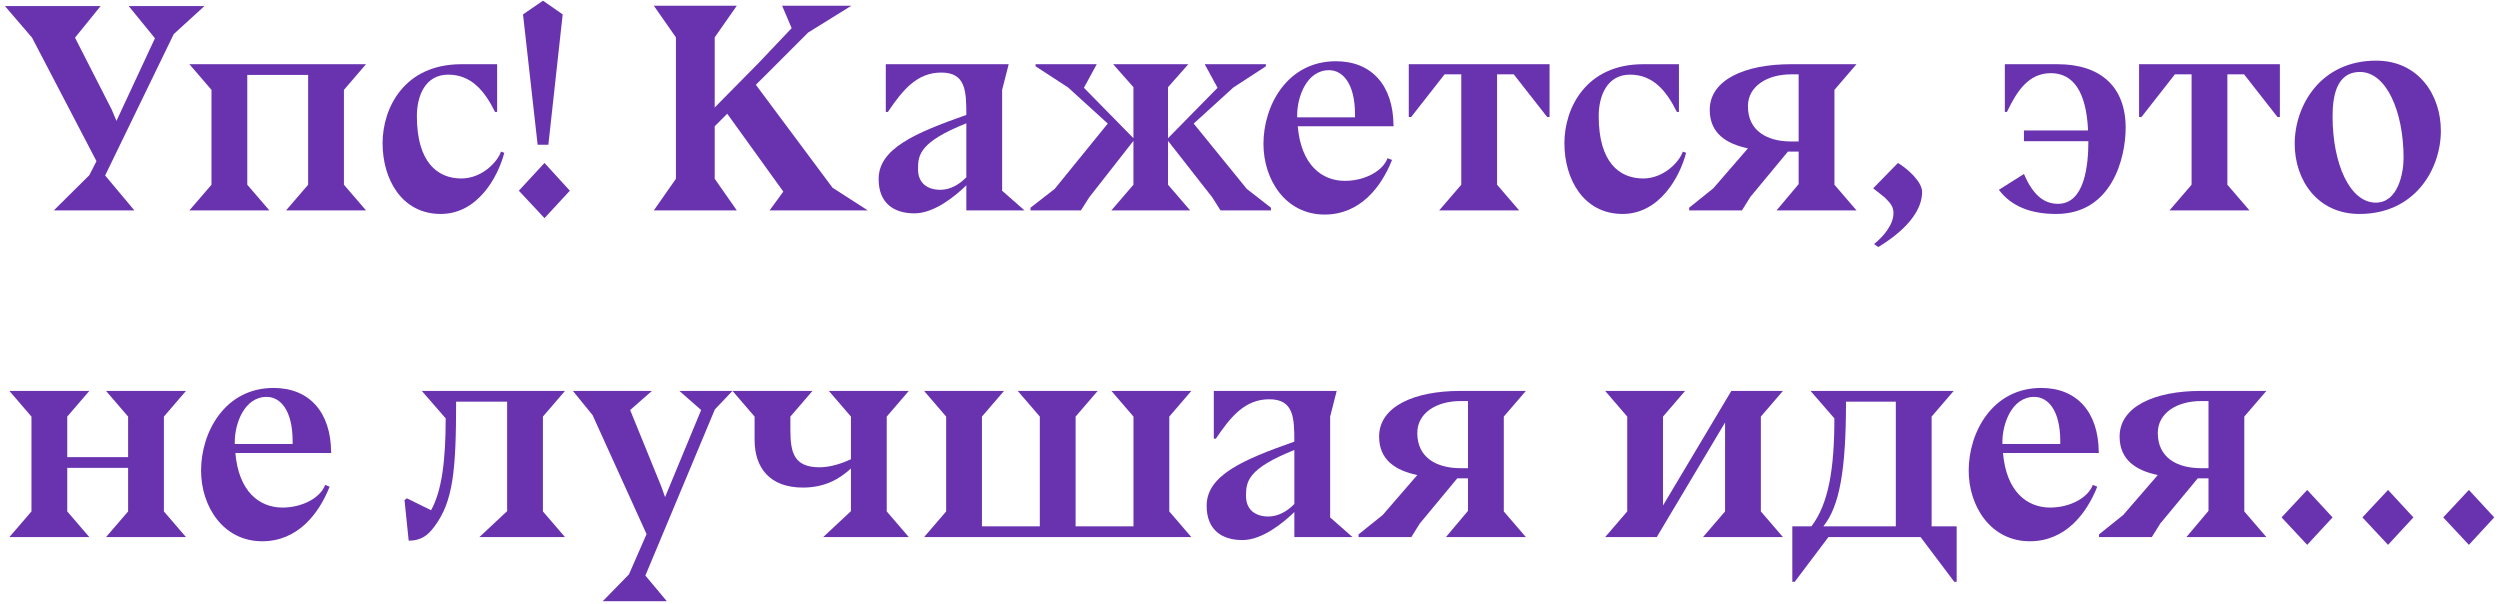
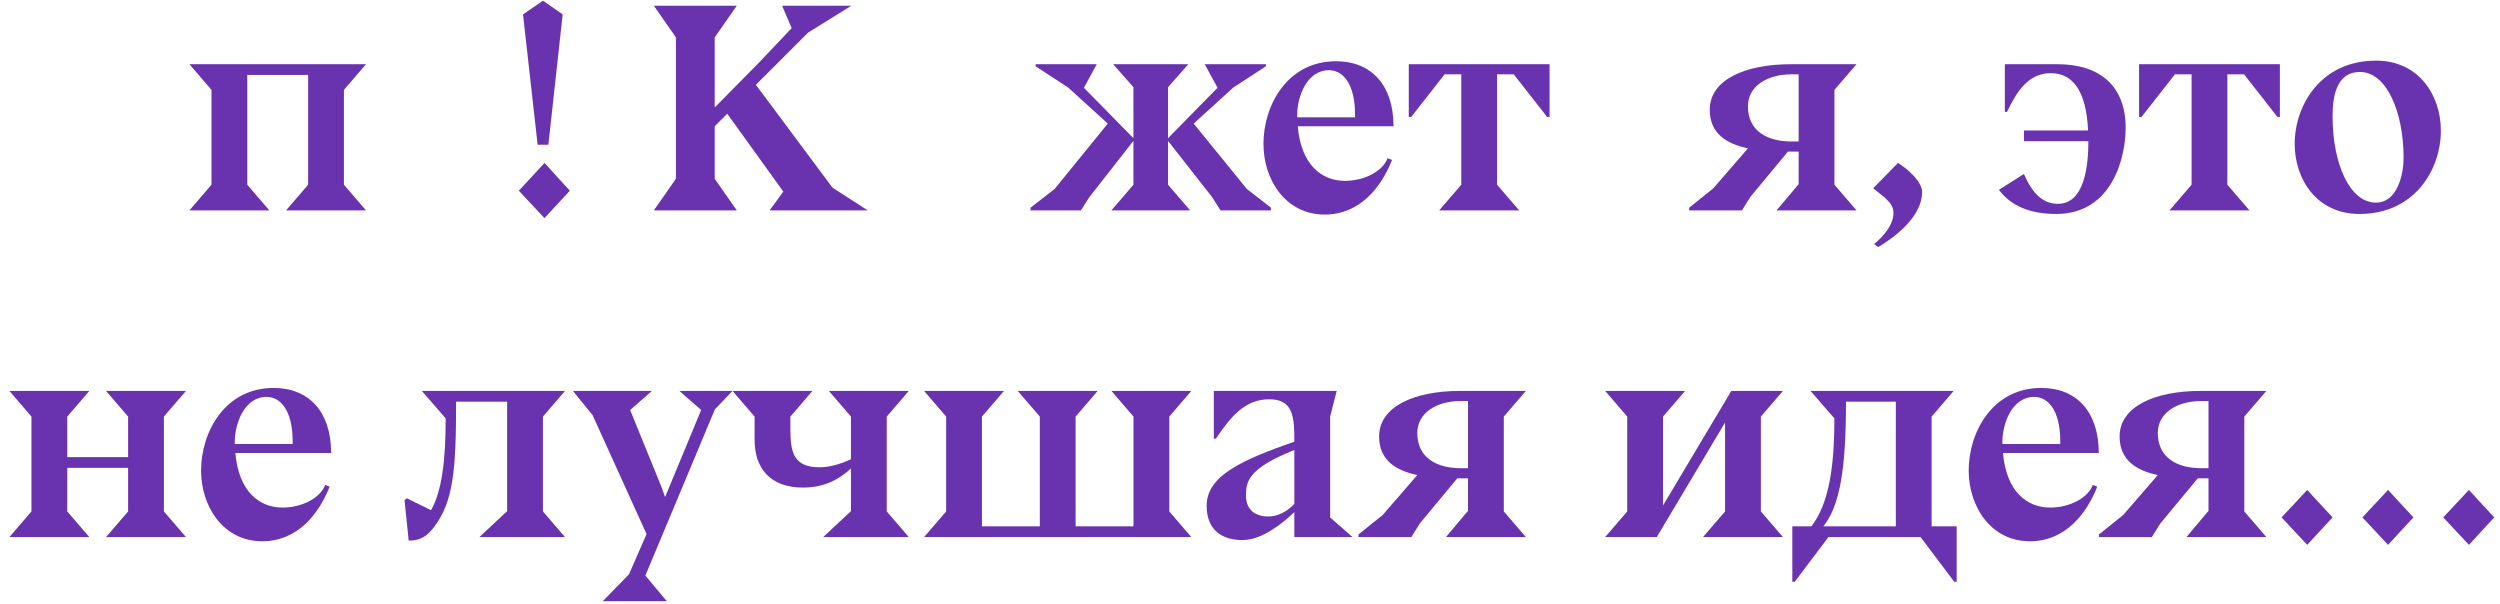
<svg xmlns="http://www.w3.org/2000/svg" width="352" height="85" viewBox="0 0 352 85" fill="none">
  <path d="M321.243 72.849L324.855 68.985L328.425 72.849L324.855 76.713L321.243 72.849ZM332.625 72.849L336.237 68.985L339.807 72.849L336.237 76.713L332.625 72.849ZM344.007 72.849L347.619 68.985L351.189 72.849L347.619 76.713L344.007 72.849Z" fill="#6933B0" />
  <path d="M295.543 75.621V75.243L298.945 72.513L303.817 66.885C300.793 66.255 298.441 64.785 298.441 61.468C298.441 57.225 303.397 55.041 309.865 55.041H319.105L315.997 58.654V72.01L319.105 75.621H307.849L310.957 71.925V67.347H309.445L304.153 73.731L302.977 75.621H295.543ZM309.907 65.919H310.957V56.469H309.907C306.505 56.469 303.817 58.15 303.817 60.964C303.817 64.45 306.547 65.919 309.907 65.919Z" fill="#6933B0" />
  <path d="M295.504 63.736V63.778H282.022C282.484 69.196 285.382 71.464 288.658 71.464C291.514 71.464 294.034 70.036 294.664 68.272L295.294 68.524C293.782 72.346 290.8 76.21 285.802 76.21C280.3 76.21 277.192 71.296 277.192 66.256C277.192 60.838 280.552 54.622 287.398 54.622C292.396 54.622 295.462 57.982 295.504 63.652L295.546 63.736H295.504ZM290.086 62.518V62.14C290.086 57.646 288.28 55.882 286.432 55.882C283.24 55.882 281.938 59.704 281.938 62.224V62.518H290.086Z" fill="#6933B0" />
  <path d="M252.694 81.921H252.358V74.109H255.046C257.482 70.918 258.28 65.962 258.28 58.906L254.92 55.041H275.08L271.972 58.654V74.109H275.5V81.921H275.164L270.418 75.621H257.44L252.694 81.921ZM256.726 74.109H266.932V56.553H259.918C259.918 66.088 259.036 71.254 256.726 74.109Z" fill="#6933B0" />
  <path d="M226.005 75.621L229.113 72.01V58.654L226.005 55.041H237.261L234.153 58.654V71.169L243.771 55.041H251.037L247.929 58.654V72.01L251.037 75.621H239.781L242.889 72.01V59.493L233.271 75.621H226.005Z" fill="#6933B0" />
  <path d="M191.281 75.621V75.243L194.683 72.513L199.555 66.885C196.531 66.255 194.179 64.785 194.179 61.468C194.179 57.225 199.135 55.041 205.603 55.041H214.843L211.735 58.654V72.01L214.843 75.621H203.587L206.695 71.925V67.347H205.183L199.891 73.731L198.715 75.621H191.281ZM205.645 65.919H206.695V56.469H205.645C202.243 56.469 199.555 58.15 199.555 60.964C199.555 64.45 202.285 65.919 205.645 65.919Z" fill="#6933B0" />
  <path d="M182.243 75.621V72.094C180.648 73.647 177.708 76.041 174.936 76.041C172.038 76.041 169.896 74.614 169.896 71.212C169.896 66.927 174.977 64.743 182.243 62.181C182.243 58.822 182.159 56.218 178.715 56.218C175.355 56.218 173.34 58.569 171.198 61.761H170.904V55.041H188.208L187.284 58.654V72.891H187.326L190.434 75.621H182.243ZM182.243 70.96V63.358C175.649 66.004 175.439 67.809 175.439 69.826C175.439 71.841 176.826 72.724 178.59 72.724C179.892 72.724 181.193 72.052 182.243 70.96Z" fill="#6933B0" />
  <path d="M167.742 55.041L164.634 58.654V72.01L167.742 75.621H130.11L133.218 72.01V58.654L130.11 55.041H141.366L138.258 58.654V74.109H146.406V58.654L143.298 55.041H154.554L151.446 58.654V74.109H159.594V58.654L156.486 55.041H167.742Z" fill="#6933B0" />
  <path d="M115.906 75.621L119.812 71.968V65.962C118.216 67.431 116.158 68.65 113.05 68.65C108.388 68.65 106.246 65.877 106.246 61.929V58.654L103.138 55.041H114.394L111.286 58.654V60.502C111.286 63.736 111.79 65.793 115.402 65.793C116.788 65.793 118.384 65.332 119.812 64.659V58.654L116.704 55.041H127.96L124.852 58.654V72.01L127.96 75.621H115.906Z" fill="#6933B0" />
  <path d="M80.662 55.041H91.792L88.726 57.73L93.136 68.566L93.64 69.993L98.722 57.73L95.656 55.041H103.132L100.654 57.645L90.868 81.04L93.892 84.651H84.862L88.558 80.871L91.036 75.201L83.434 58.444L80.662 55.041Z" fill="#6933B0" />
  <path d="M57.543 76.126L56.955 70.413L57.291 70.162L60.693 71.841C62.247 69.07 62.751 64.659 62.751 58.906L59.391 55.041H79.551L76.443 58.654V72.01L79.551 75.621H67.497L71.403 71.968V56.553H64.221C64.221 66.297 63.801 70.624 61.155 74.151C60.273 75.328 59.349 76.126 57.543 76.126Z" fill="#6933B0" />
  <path d="M46.622 63.736V63.778H33.14C33.602 69.196 36.5 71.464 39.776 71.464C42.632 71.464 45.152 70.036 45.782 68.272L46.412 68.524C44.9 72.346 41.918 76.21 36.92 76.21C31.418 76.21 28.31 71.296 28.31 66.256C28.31 60.838 31.67 54.622 38.516 54.622C43.514 54.622 46.58 57.982 46.622 63.652L46.664 63.736H46.622ZM41.204 62.518V62.14C41.204 57.646 39.398 55.882 37.55 55.882C34.358 55.882 33.056 59.704 33.056 62.224V62.518H41.204Z" fill="#6933B0" />
  <path d="M14.929 75.621L18.037 72.01V65.877H9.469V72.01L12.577 75.621H1.321L4.429 72.01V58.654L1.321 55.041H12.577L9.469 58.654V64.365H18.037V58.654L14.929 55.041H26.185L23.077 58.654V72.01L26.185 75.621H14.929Z" fill="#6933B0" />
  <path d="M343.674 18.408C343.674 23.826 340.02 30.126 332.208 30.126C326.244 30.126 323.094 25.296 323.094 20.256C323.094 14.838 326.748 8.538 334.56 8.538C340.524 8.538 343.674 13.368 343.674 18.408ZM332.292 10.134C328.806 10.134 328.428 13.914 328.428 16.434C328.428 22.986 330.822 28.53 334.518 28.53C337.626 28.53 338.424 24.414 338.424 22.23C338.424 15.678 335.988 10.134 332.292 10.134Z" fill="#6933B0" />
  <path d="M305.466 29.622L308.574 26.009V10.47H306.222L301.518 16.476H301.182V9.041H321.006V16.476H320.67L315.966 10.47H313.614V26.009L316.722 29.622H305.466Z" fill="#6933B0" />
  <path d="M284.971 19.878V18.366H294.001C293.749 12.822 291.859 10.302 288.751 10.302C285.601 10.302 283.963 12.864 282.577 15.761H282.283V9.041H289.717C295.681 9.041 299.293 12.149 299.293 17.988C299.293 22.314 297.319 30.125 289.507 30.125C285.895 30.125 283.165 29.034 281.443 26.724L284.971 24.497C286.147 27.227 287.617 28.698 289.759 28.698C293.539 28.698 294.043 23.238 294.043 19.878H284.971Z" fill="#6933B0" />
  <path d="M264.458 34.787L263.87 34.367C265.298 33.191 266.6 31.595 266.6 29.999C266.6 28.907 265.928 28.403 265.382 27.815L263.744 26.513L267.23 22.943C268.616 23.783 270.632 25.589 270.632 27.017C270.632 31.133 265.382 34.199 264.458 34.787Z" fill="#6933B0" />
  <path d="M237.834 29.622V29.244L241.236 26.514L246.108 20.886C243.084 20.256 240.732 18.785 240.732 15.467C240.732 11.226 245.688 9.041 252.156 9.041H261.396L258.288 12.653V26.009L261.396 29.622H250.14L253.248 25.925V21.348H251.736L246.444 27.732L245.268 29.622H237.834ZM252.198 19.919H253.248V10.47H252.198C248.796 10.47 246.108 12.149 246.108 14.963C246.108 18.45 248.838 19.919 252.198 19.919Z" fill="#6933B0" />
-   <path d="M236.396 15.761H236.102C234.632 12.78 232.742 10.511 229.508 10.511C226.274 10.511 225.098 13.493 225.098 16.349C225.098 22.901 228.038 25.128 231.356 25.128C234.254 25.128 236.438 22.817 236.942 21.348L237.404 21.515C236.522 24.918 233.666 30.125 228.458 30.125C222.956 30.125 220.268 25.212 220.268 20.172C220.268 15.174 223.334 9.041 231.356 9.041H236.396V15.761Z" fill="#6933B0" />
  <path d="M202.639 29.622L205.747 26.009V10.47H203.395L198.691 16.476H198.355V9.041H218.179V16.476H217.843L213.139 10.47H210.787V26.009L213.895 29.622H202.639Z" fill="#6933B0" />
  <path d="M196.206 17.736V17.778H182.724C183.186 23.196 186.084 25.464 189.36 25.464C192.216 25.464 194.736 24.036 195.366 22.272L195.996 22.524C194.484 26.346 191.502 30.21 186.504 30.21C181.002 30.21 177.894 25.296 177.894 20.256C177.894 14.838 181.254 8.622 188.1 8.622C193.098 8.622 196.164 11.982 196.206 17.652L196.248 17.736H196.206ZM190.788 16.518V16.14C190.788 11.646 188.982 9.882 187.134 9.882C183.942 9.882 182.64 13.704 182.64 16.224V16.518H190.788Z" fill="#6933B0" />
  <path d="M156.479 29.622L159.587 26.009V19.835L153.371 27.773L152.195 29.622H145.097V29.244L148.499 26.598L155.975 17.399L150.389 12.318L145.811 9.335V9.041H154.421L152.615 12.36L159.587 19.457V12.275L156.731 9.041H167.315L164.459 12.275V19.457L171.431 12.36L169.625 9.041H178.235V9.335L173.657 12.318L168.071 17.399L175.547 26.598L178.949 29.244V29.622H171.851L170.675 27.773L164.459 19.835V26.009L167.567 29.622H156.479Z" fill="#6933B0" />
-   <path d="M136.06 29.622V26.093C134.464 27.648 131.524 30.041 128.752 30.041C125.854 30.041 123.712 28.613 123.712 25.212C123.712 20.927 128.794 18.744 136.06 16.181C136.06 12.822 135.976 10.217 132.532 10.217C129.172 10.217 127.156 12.569 125.014 15.761H124.72V9.041H142.024L141.1 12.653V26.892H141.142L144.25 29.622H136.06ZM136.06 24.959V17.358C129.466 20.003 129.256 21.809 129.256 23.826C129.256 25.841 130.642 26.724 132.406 26.724C133.708 26.724 135.01 26.052 136.06 24.959Z" fill="#6933B0" />
  <path d="M108.358 29.622L110.291 26.976L102.395 16.014L100.631 17.778V25.17L103.739 29.622H92.062L95.171 25.17V5.262L92.062 0.81H103.739L100.631 5.262V15.132L106.847 8.832L111.466 3.96L110.122 0.81H119.867L113.777 4.59L106.426 11.94L117.221 26.43L122.176 29.622H108.358Z" fill="#6933B0" />
  <path d="M79.226 2.028L77.21 20.382H75.698L73.64 2.028L76.454 0.096L79.226 2.028ZM73.052 26.85L76.664 22.944L80.234 26.85L76.664 30.714L73.052 26.85Z" fill="#6933B0" />
-   <path d="M69.995 15.761H69.701C68.231 12.78 66.341 10.511 63.107 10.511C59.873 10.511 58.697 13.493 58.697 16.349C58.697 22.901 61.637 25.128 64.955 25.128C67.853 25.128 70.037 22.817 70.541 21.348L71.003 21.515C70.121 24.918 67.265 30.125 62.057 30.125C56.555 30.125 53.867 25.212 53.867 20.172C53.867 15.174 56.933 9.041 64.955 9.041H69.995V15.761Z" fill="#6933B0" />
  <path d="M26.669 29.622L29.777 26.009V12.653L26.669 9.041H51.533L48.425 12.653V26.009L51.533 29.622H40.277L43.385 26.009V10.553H34.817V26.009L37.925 29.622H26.669Z" fill="#6933B0" />
-   <path d="M7.579 29.622L12.577 24.666L13.585 22.692L4.513 5.304L0.691 0.852H14.173L10.561 5.304L15.727 15.426L16.399 17.022L21.817 5.388L18.121 0.852H28.789L24.463 4.8L14.803 24.708L18.919 29.622H7.579Z" fill="#6933B0" />
</svg>